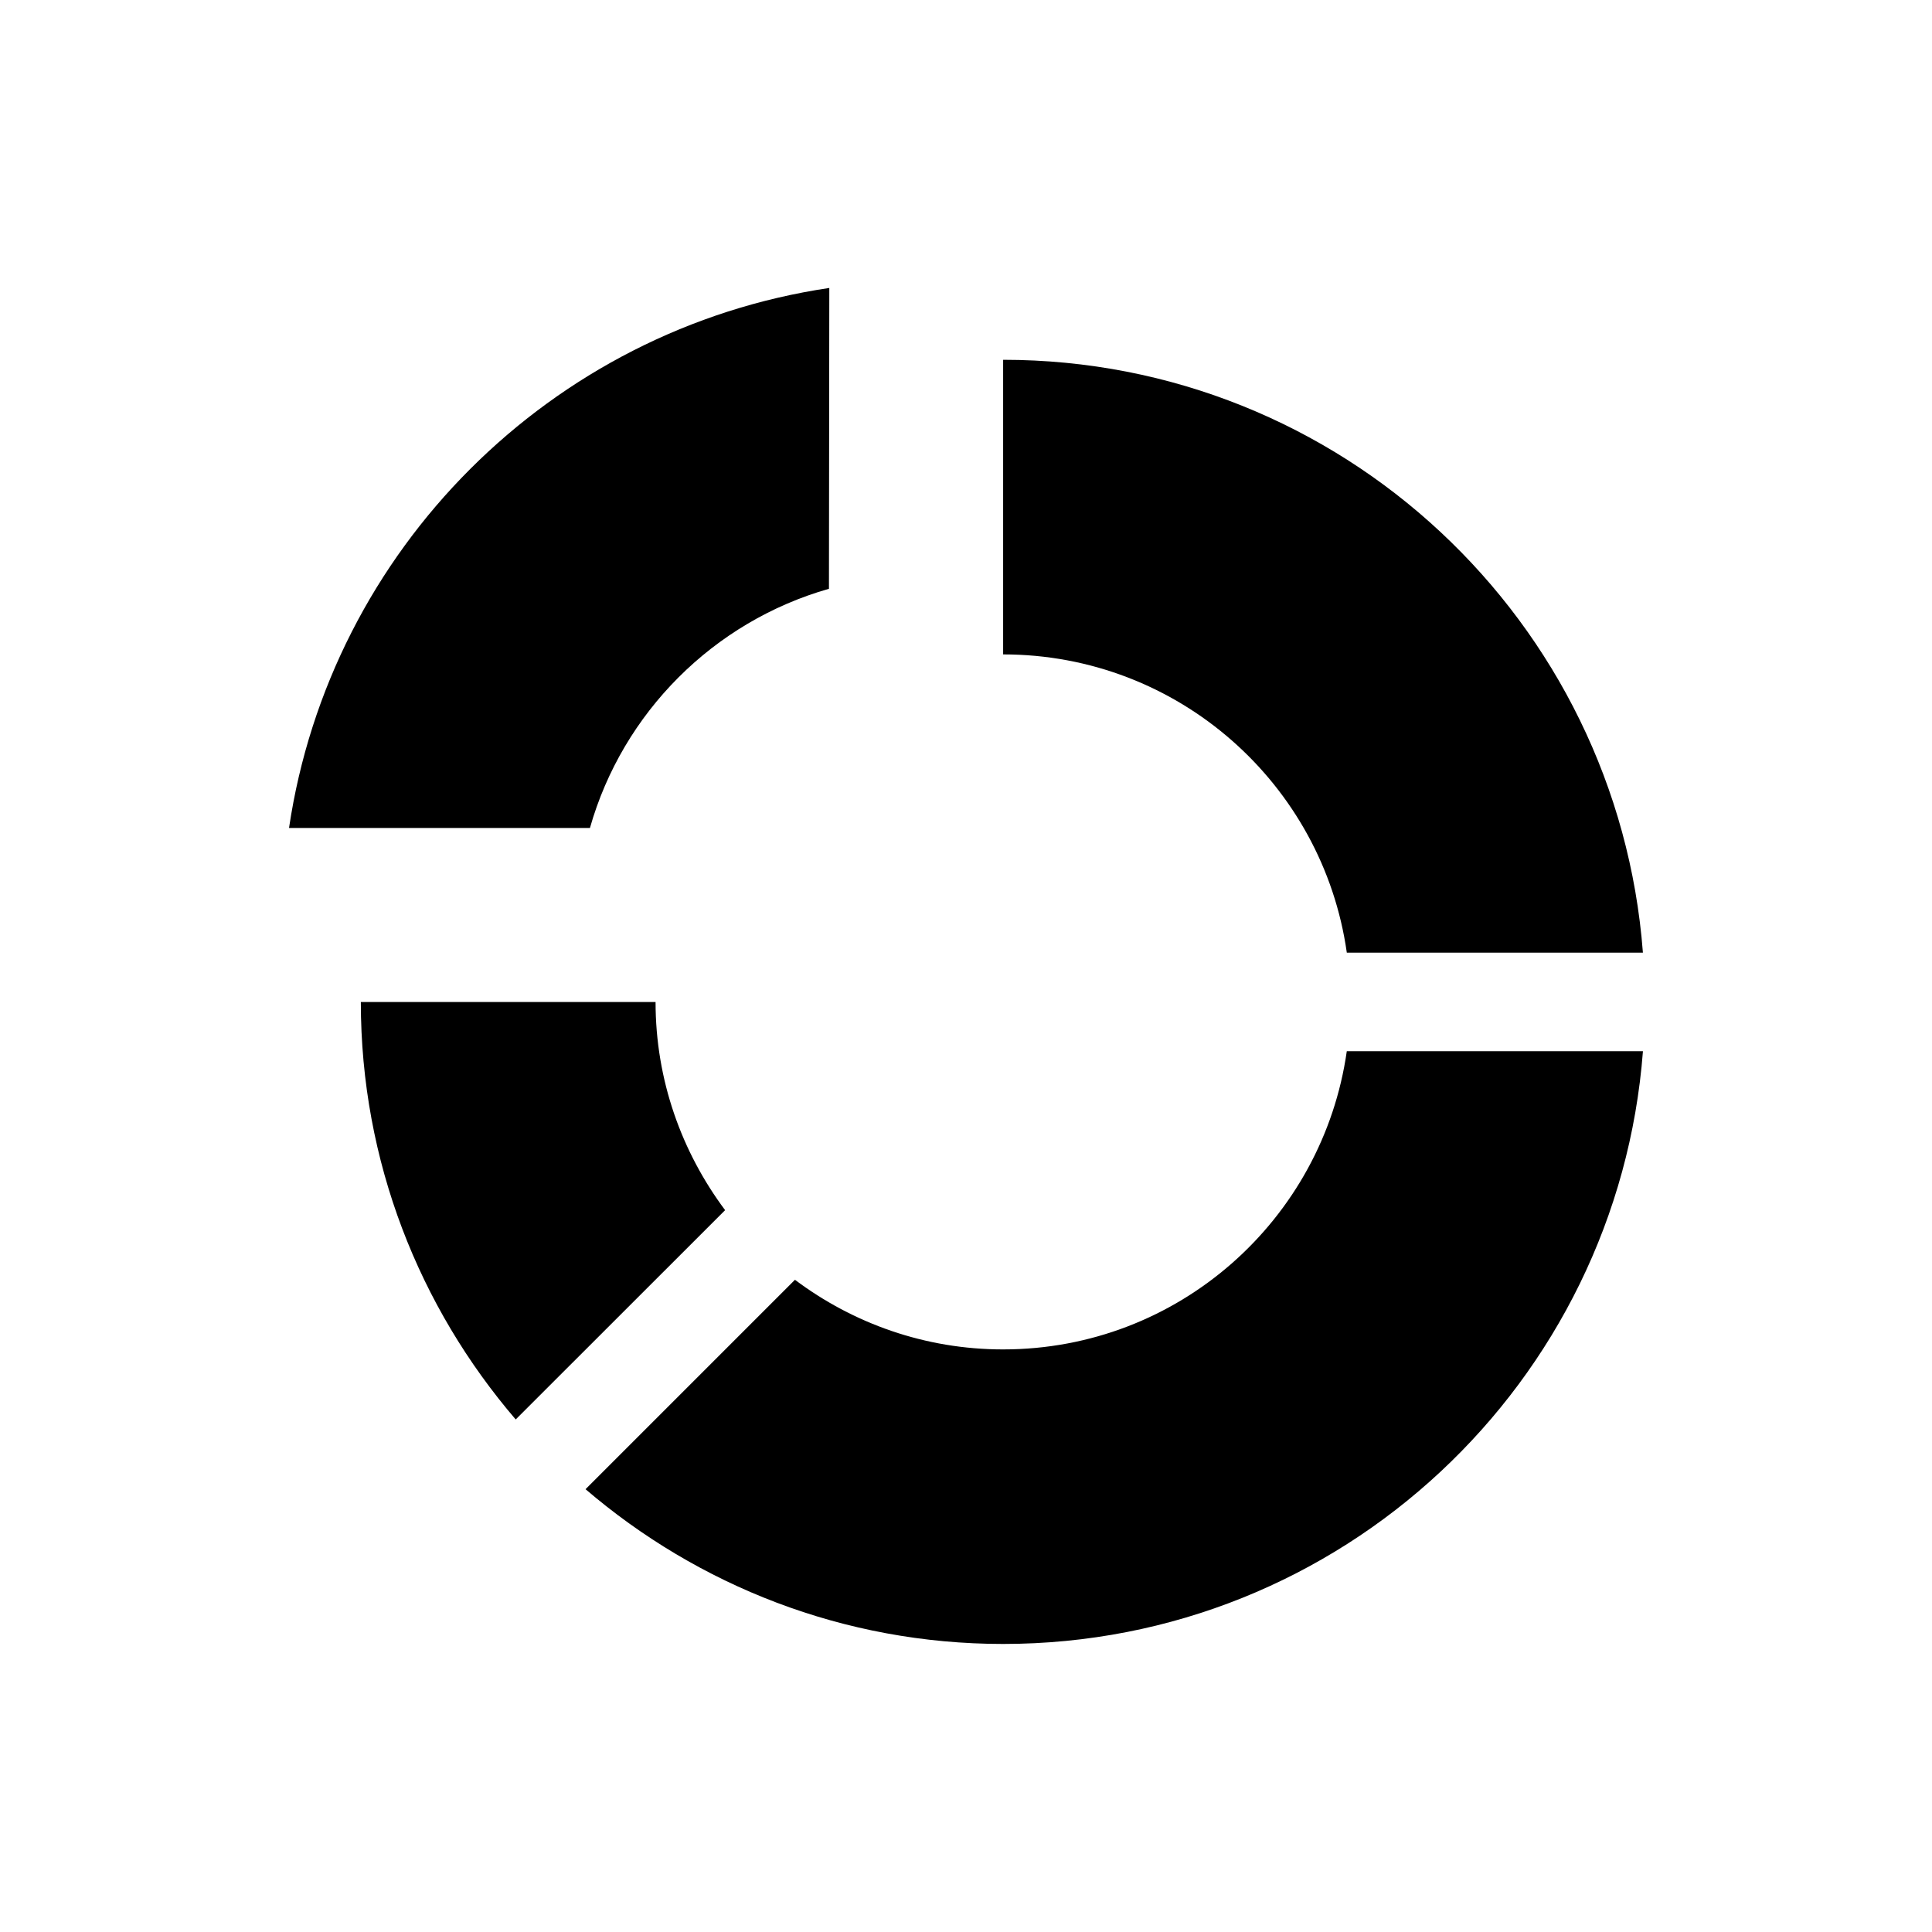
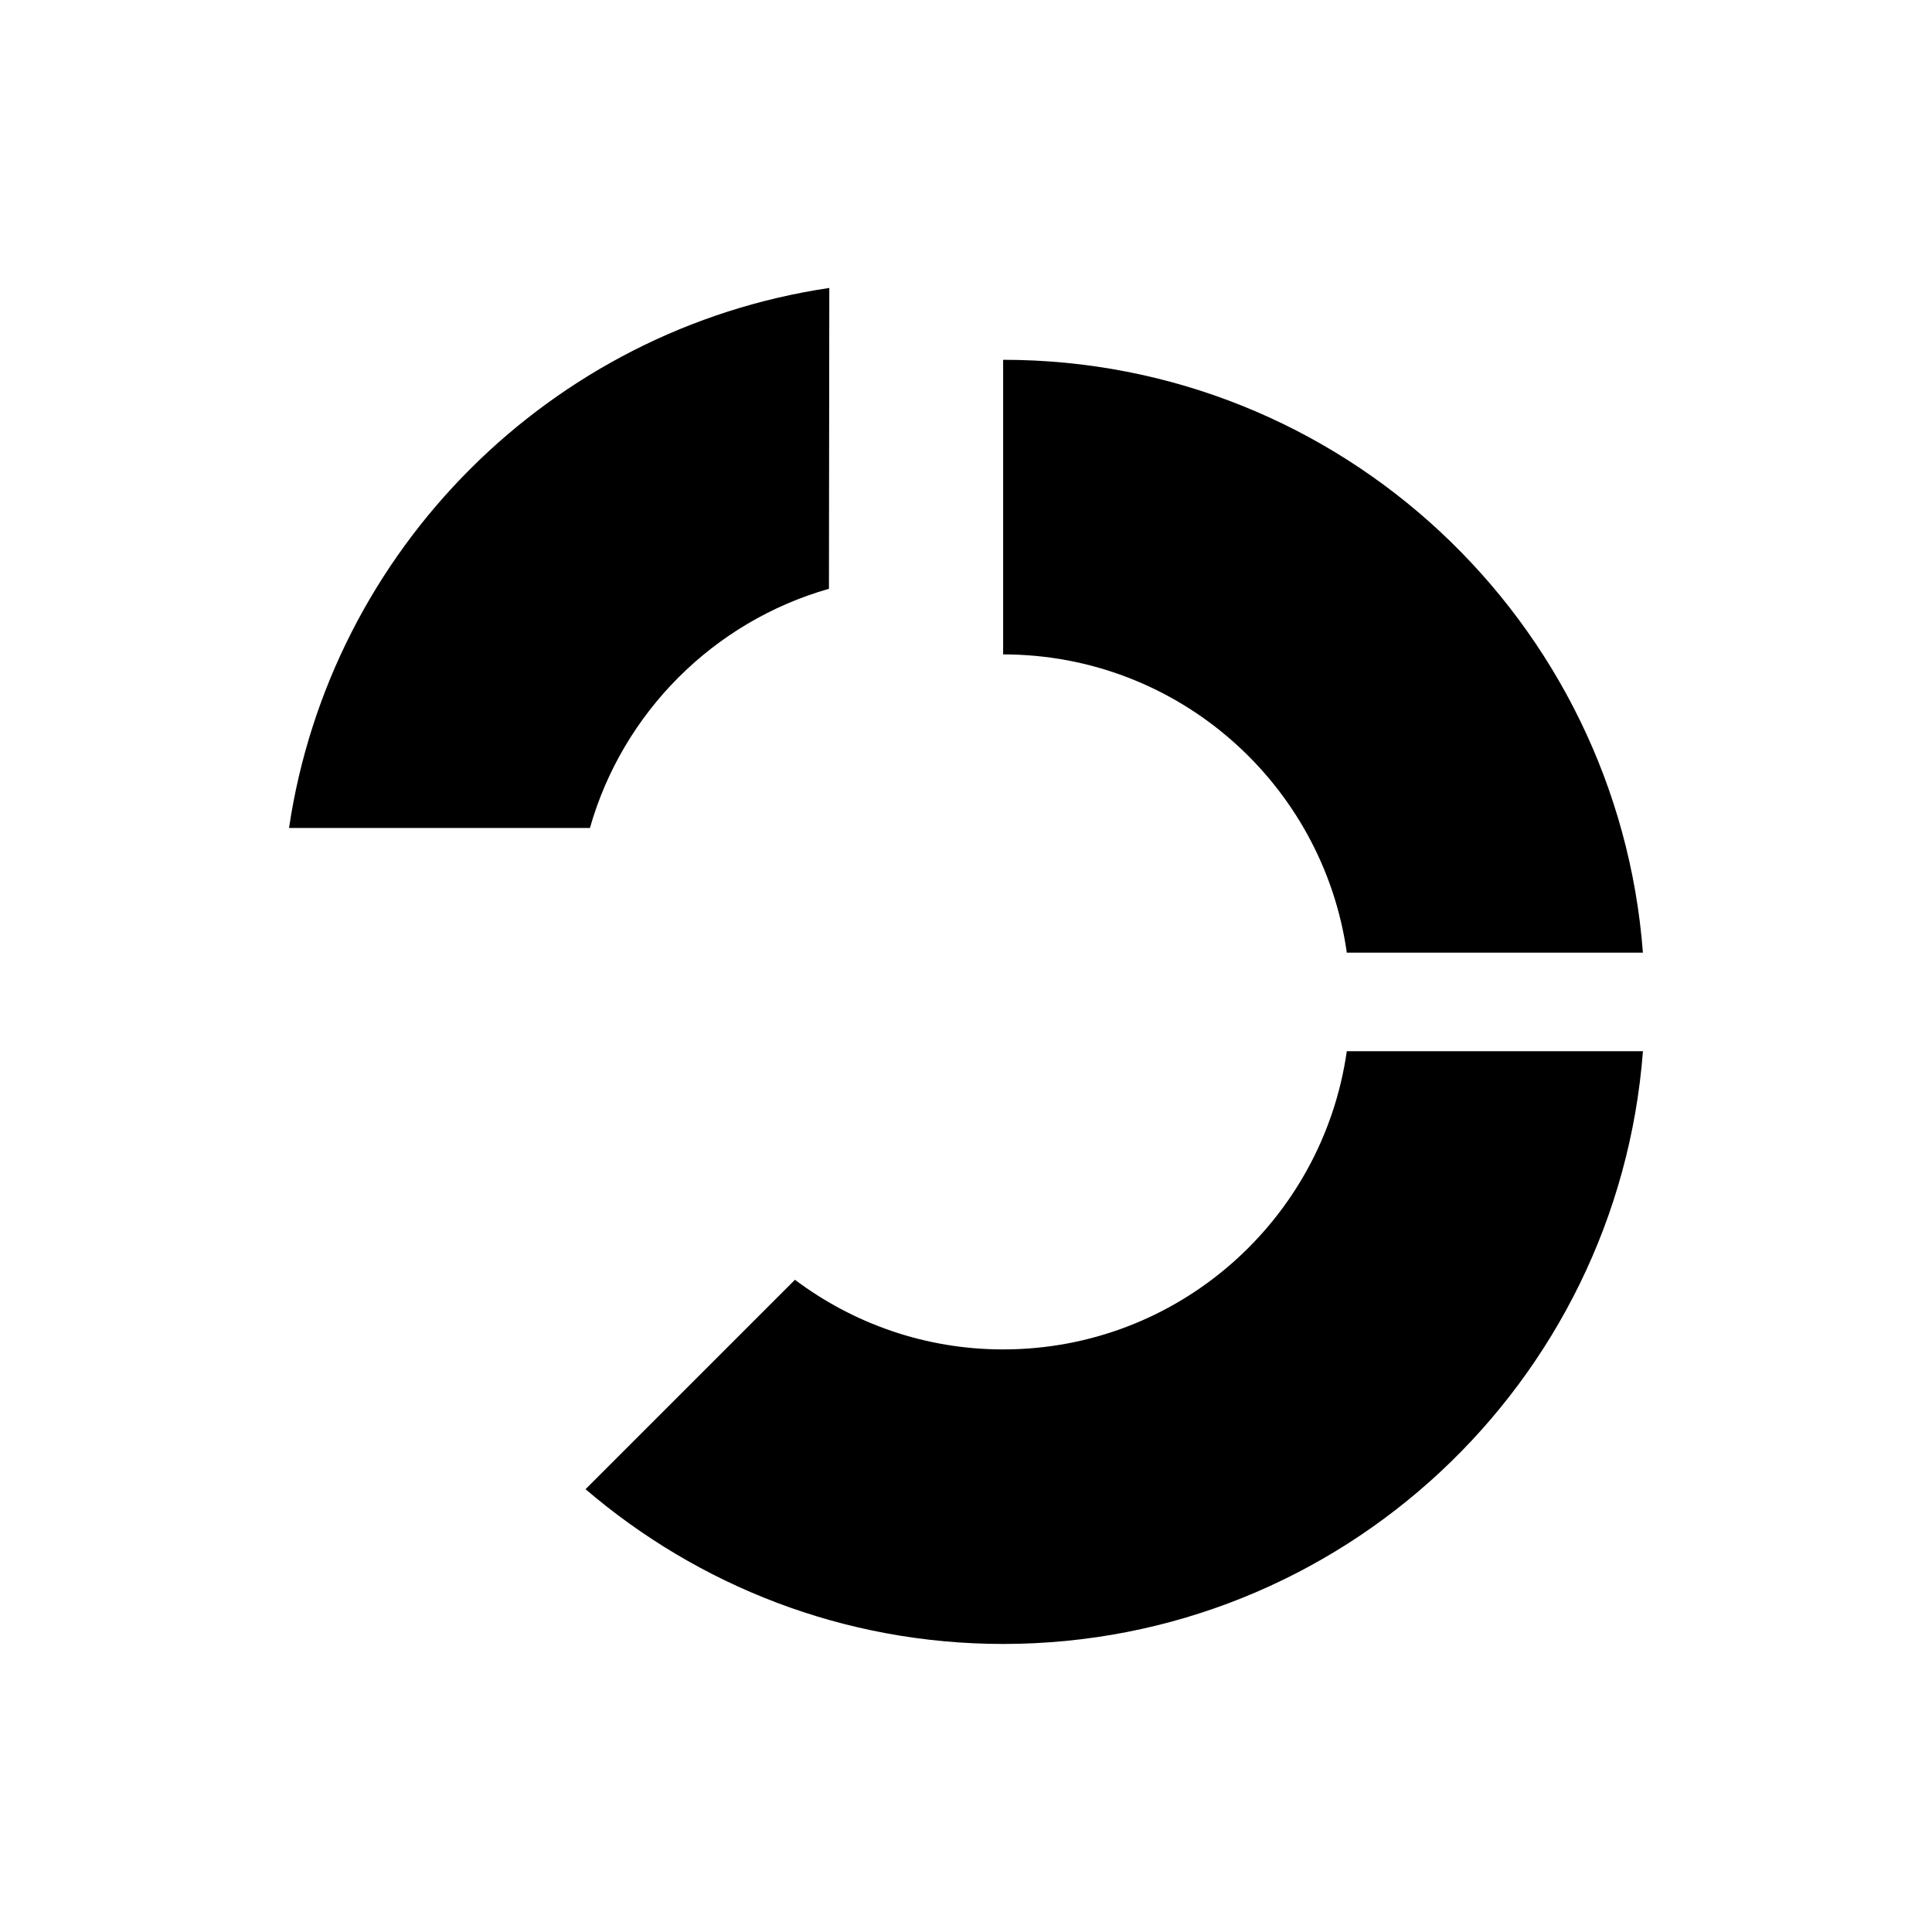
<svg xmlns="http://www.w3.org/2000/svg" fill="#000000" width="800px" height="800px" version="1.1" viewBox="144 144 512 512">
  <g>
    <path d="m363.68 300.04 0.094-79.727c-73.824 10.941-132.22 69.305-143.18 143.11h79.746c8.672-30.574 32.777-54.68 63.336-63.387z" />
    <path d="m409.84 239.35v78.074c46.43 0 84.75 34.387 91.078 79.035h78.469c-6.691-87.898-79.949-157.11-169.55-157.11z" />
    <path d="m409.84 501.61c-20.719 0-39.785-6.91-55.168-18.453l-55.496 55.496c29.773 25.488 68.391 41.012 110.66 41.012 89.598 0 162.86-69.242 169.56-157.08l-78.484 0.004c-6.359 44.668-44.648 79.02-91.078 79.02z" />
-     <path d="m317.73 409.54h-78.105c0 42.289 15.523 80.879 41.043 110.63l55.496-55.465c-11.504-15.398-18.434-34.465-18.434-55.168z" />
  </g>
</svg>